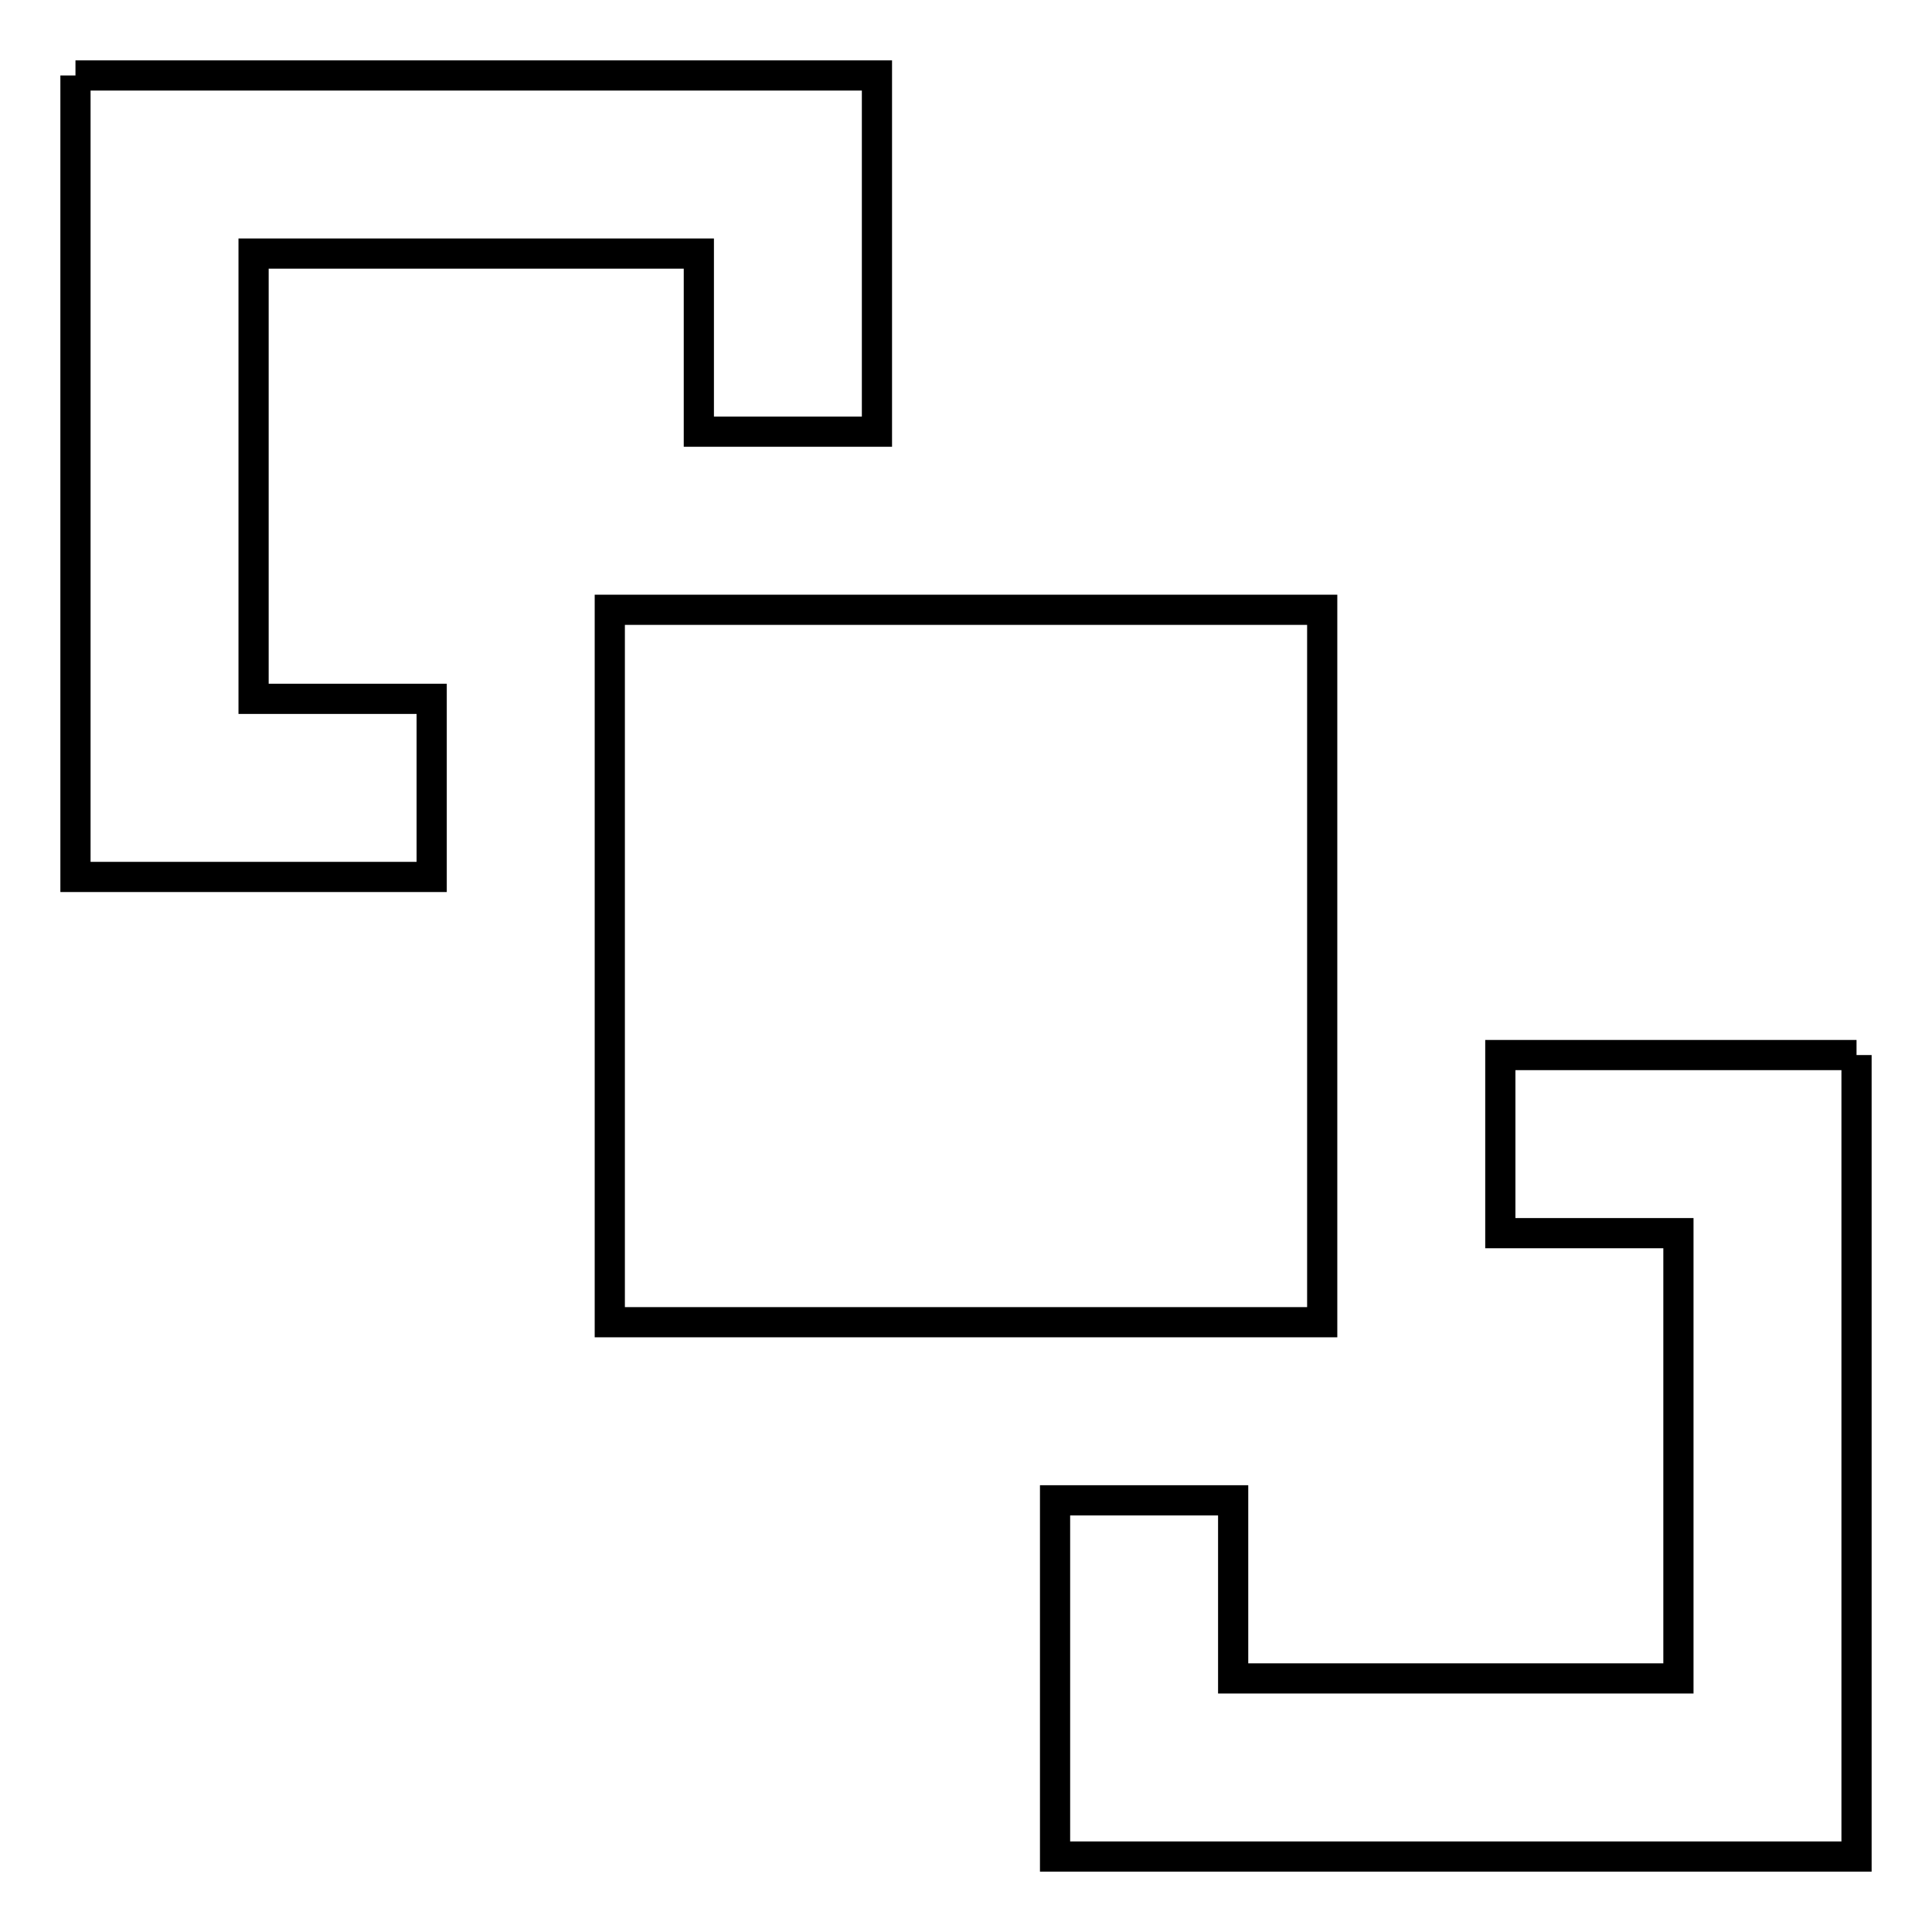
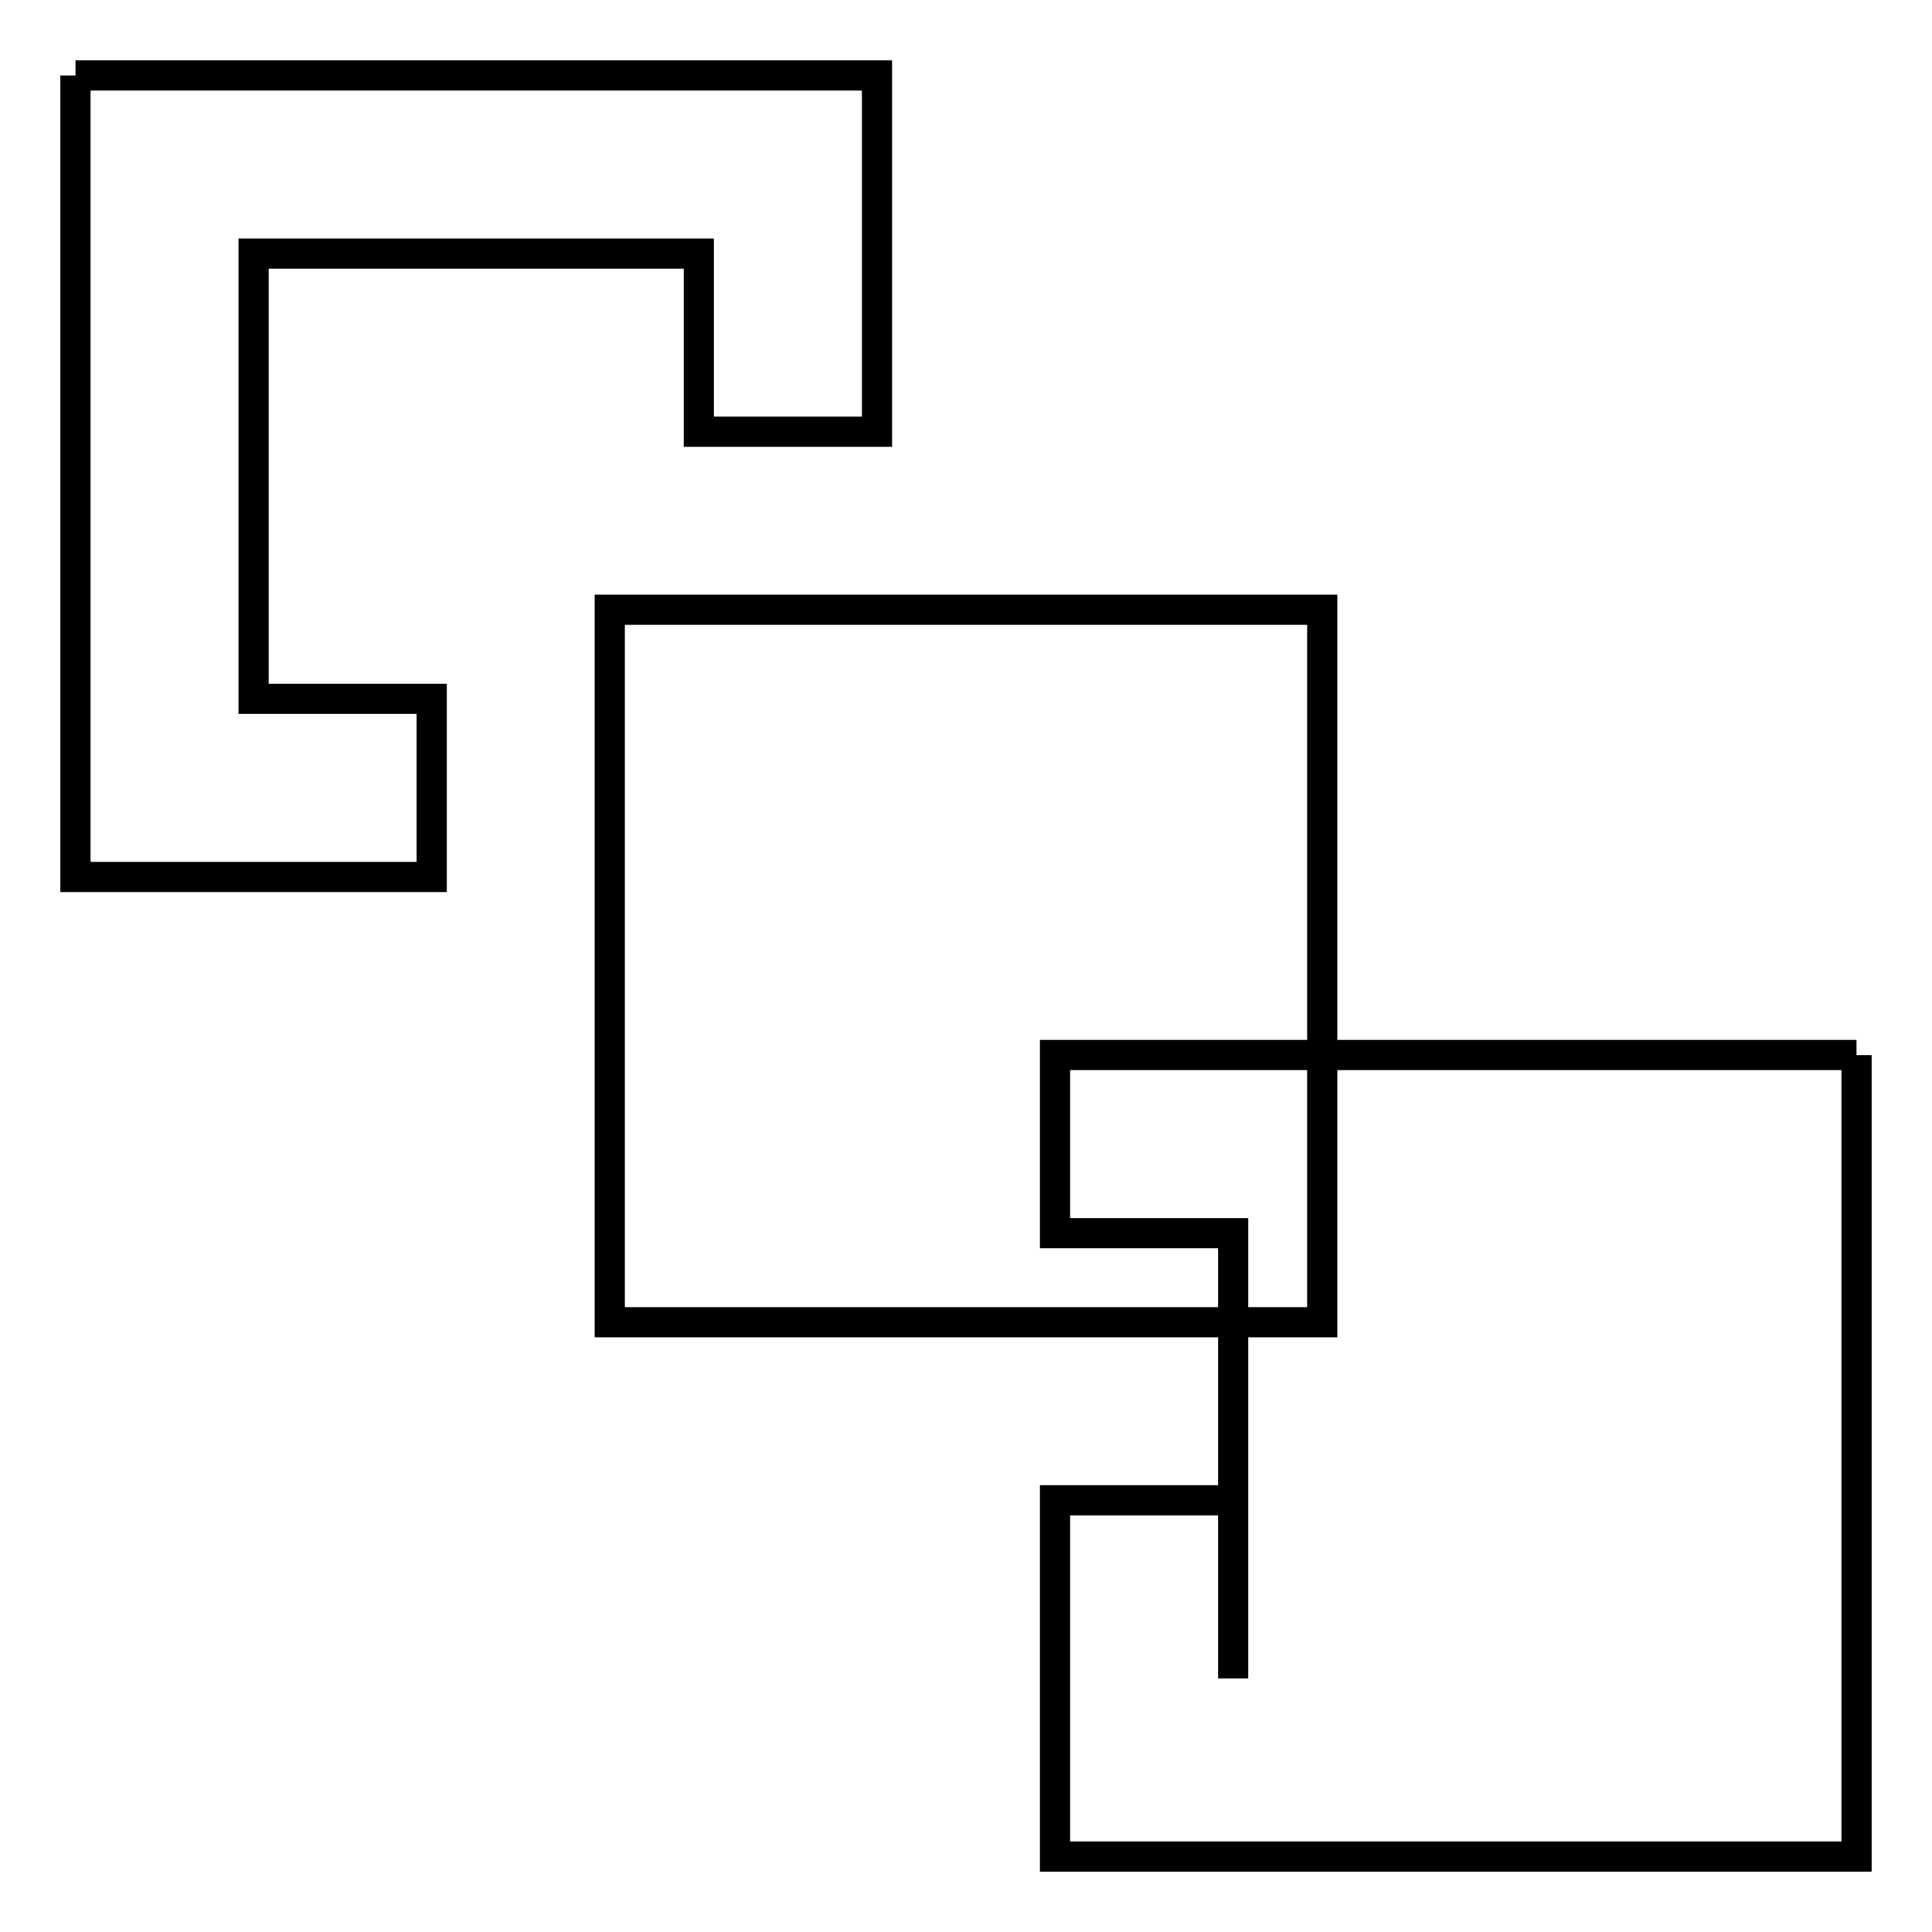
<svg xmlns="http://www.w3.org/2000/svg" version="1.1" x="0px" y="0px" viewBox="0 0 256 256" enable-background="new 0 0 256 256" xml:space="preserve">
  <g>
-     <path stroke-width="4" fill-opacity="0" stroke="#000000" d="M10,10h106.2v47.2H92.6V33.6h-59v59h23.6v23.6H10V10 M246,139.8V246H139.8v-47.2h23.6v23.6h59v-59h-23.6 v-23.6H246 M80.8,80.8h94.4v94.4H80.8V80.8z" />
+     <path stroke-width="4" fill-opacity="0" stroke="#000000" d="M10,10h106.2v47.2H92.6V33.6h-59v59h23.6v23.6H10V10 M246,139.8V246H139.8v-47.2h23.6v23.6v-59h-23.6 v-23.6H246 M80.8,80.8h94.4v94.4H80.8V80.8z" />
  </g>
</svg>